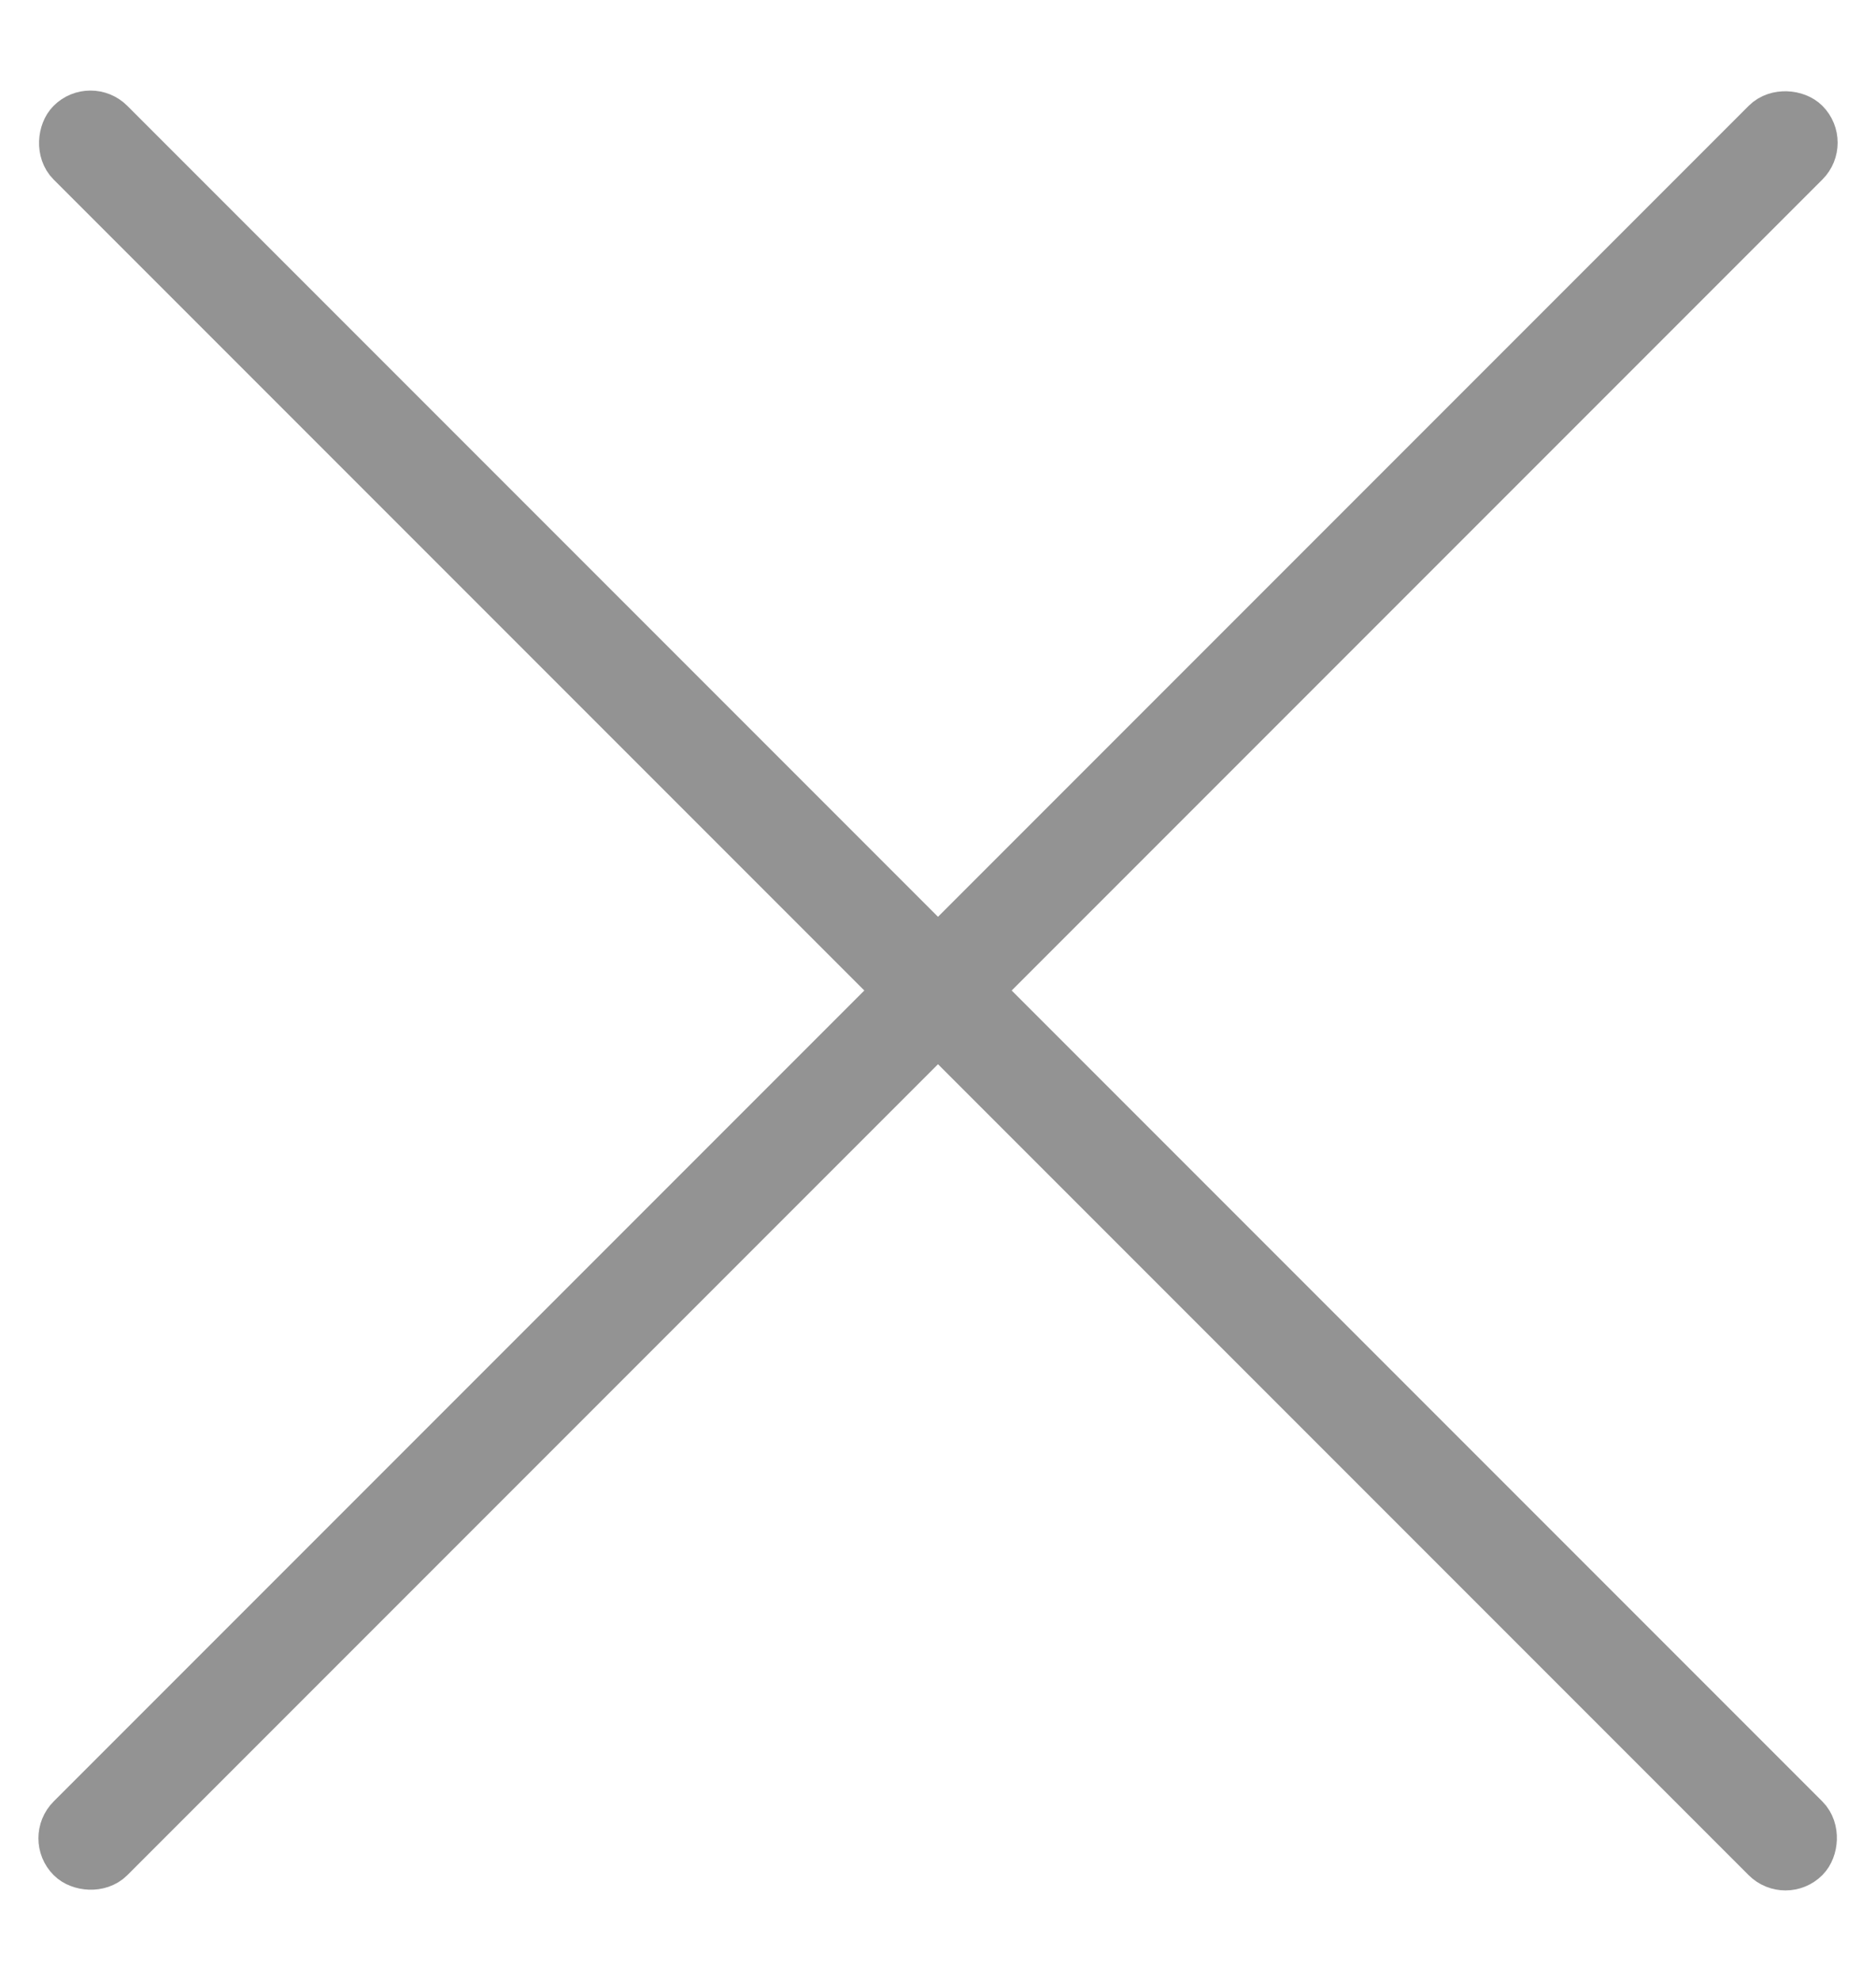
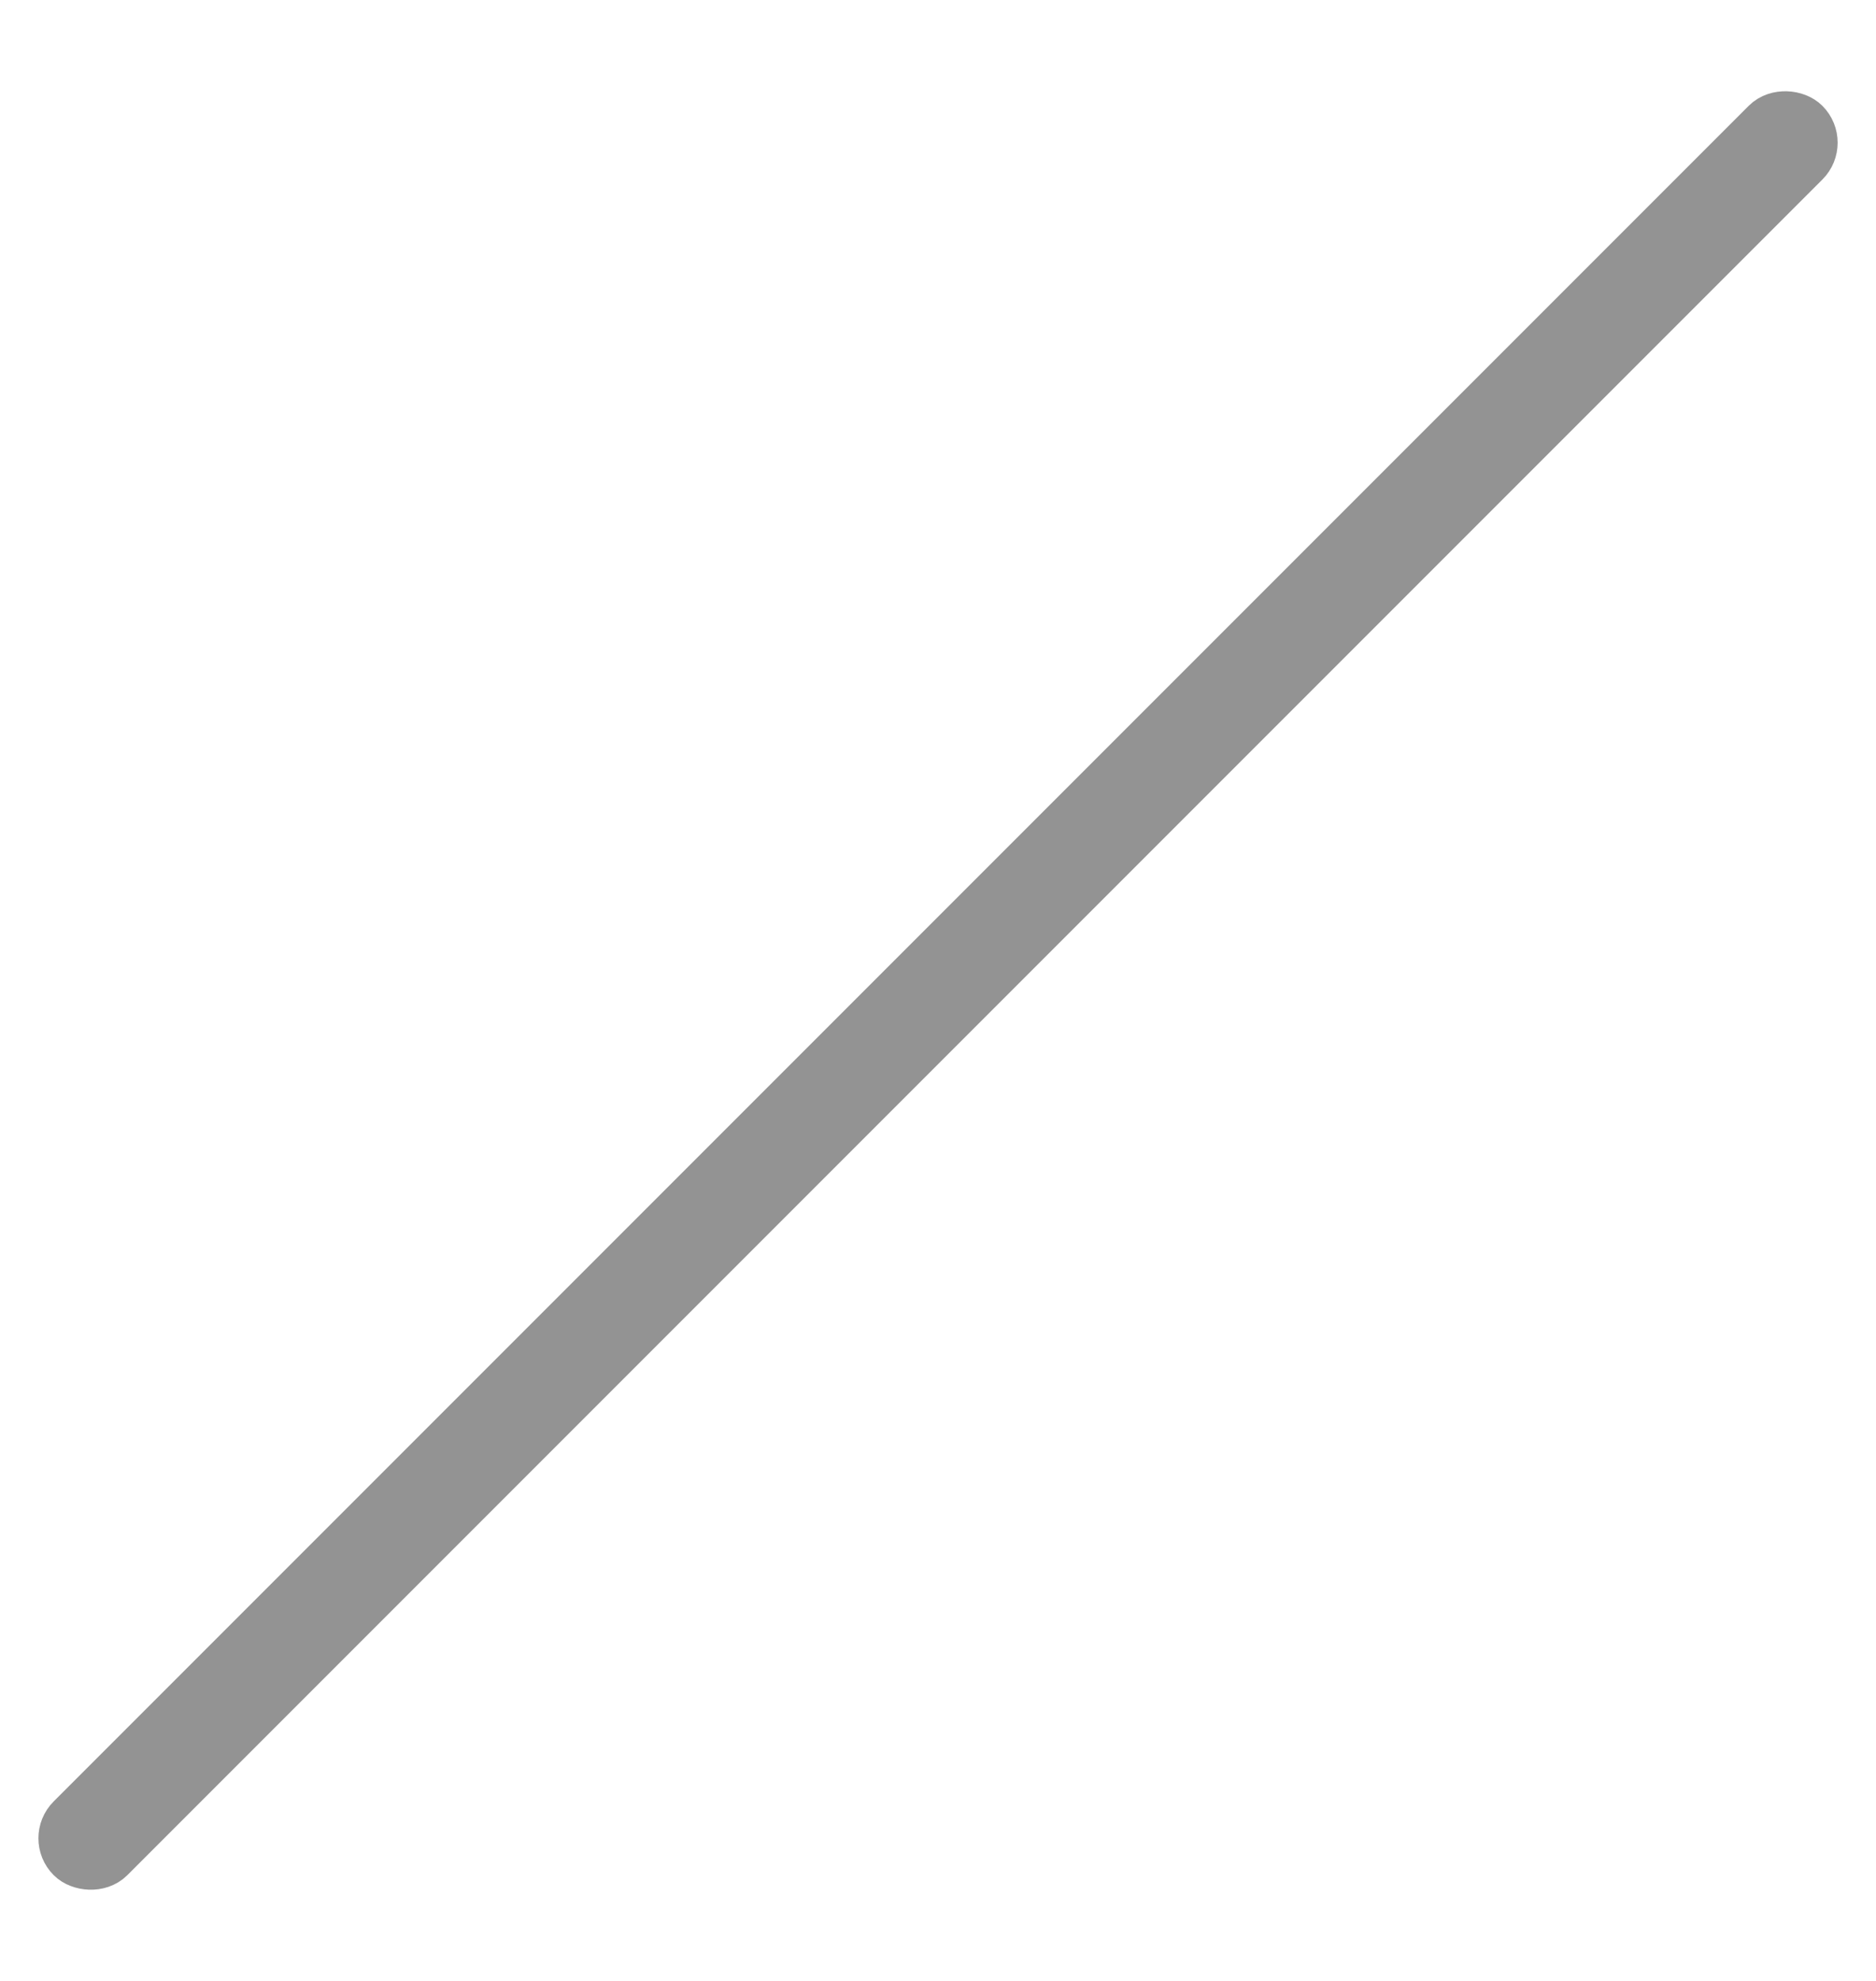
<svg xmlns="http://www.w3.org/2000/svg" width="18" height="19" viewBox="0 0 18 19" fill="none">
  <rect x="0.515" y="17.632" width="23.5" height="0.5" rx="0.25" transform="rotate(-45 0.515 17.632)" stroke="#939393" stroke-width="0.5" stroke-linecap="round" />
-   <rect x="0.868" y="1.015" width="23.5" height="0.5" rx="0.25" transform="rotate(45 0.868 1.015)" stroke="#939393" stroke-width="0.5" stroke-linecap="round" />
</svg>